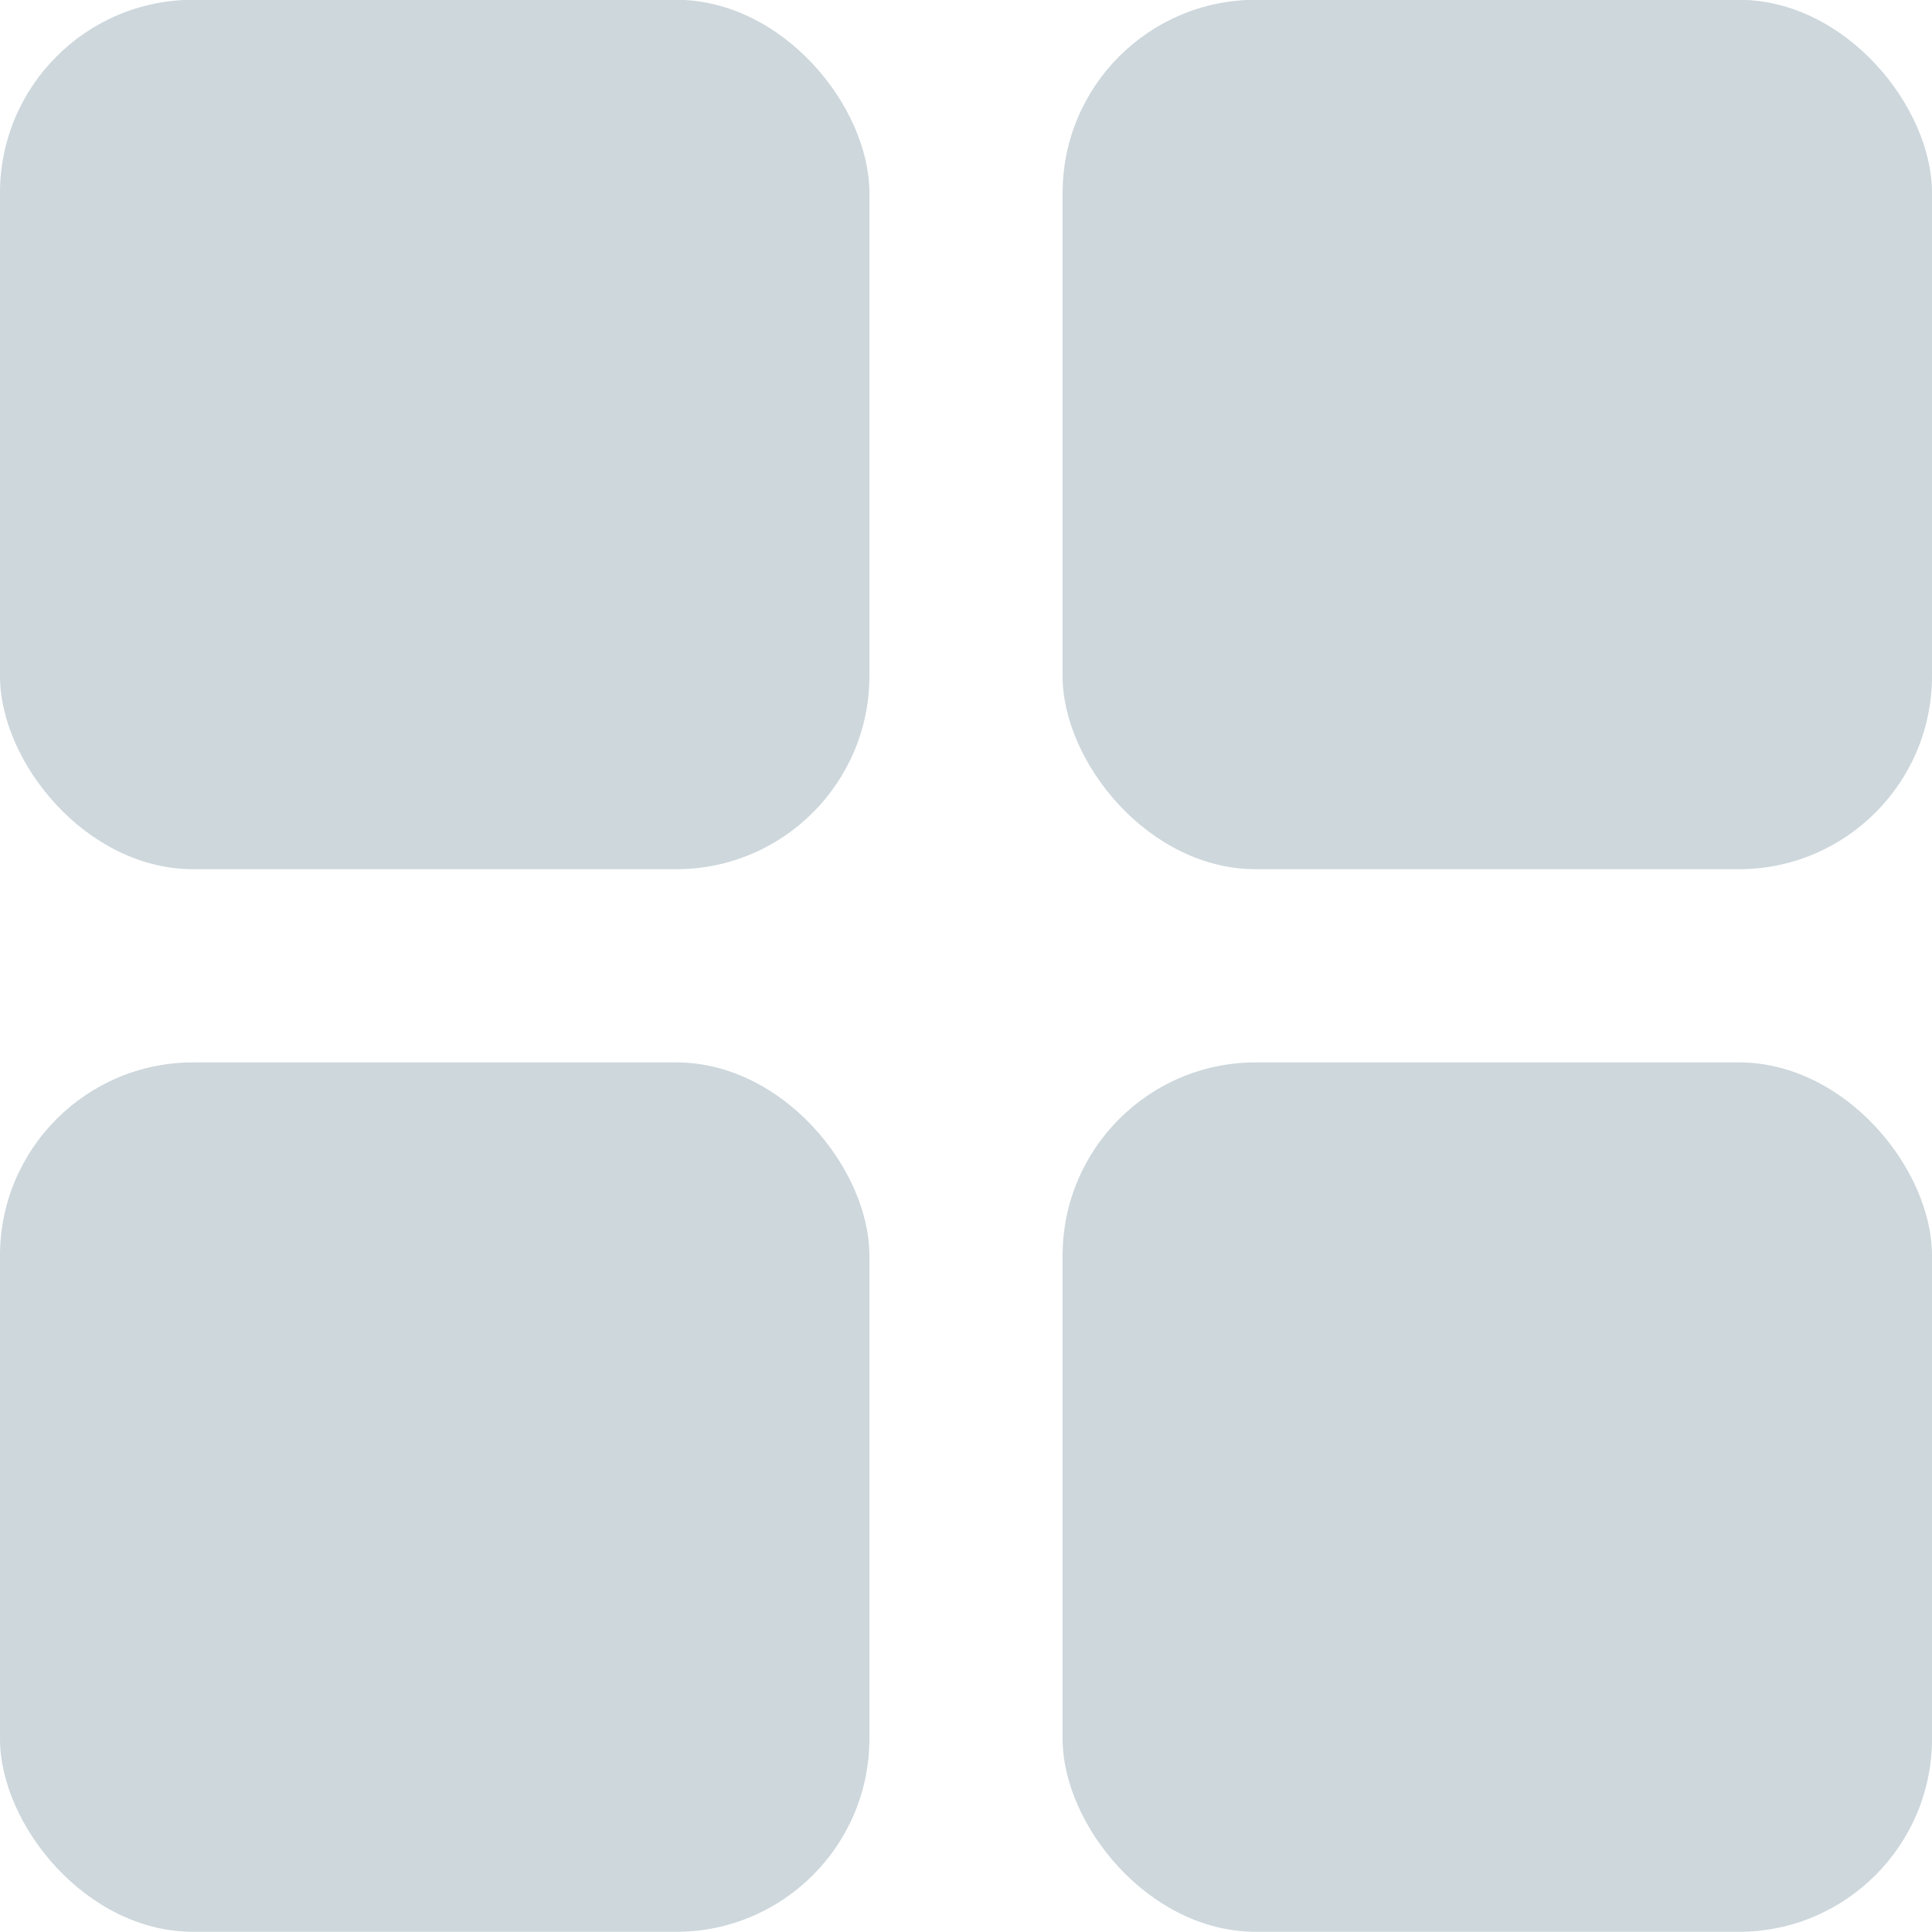
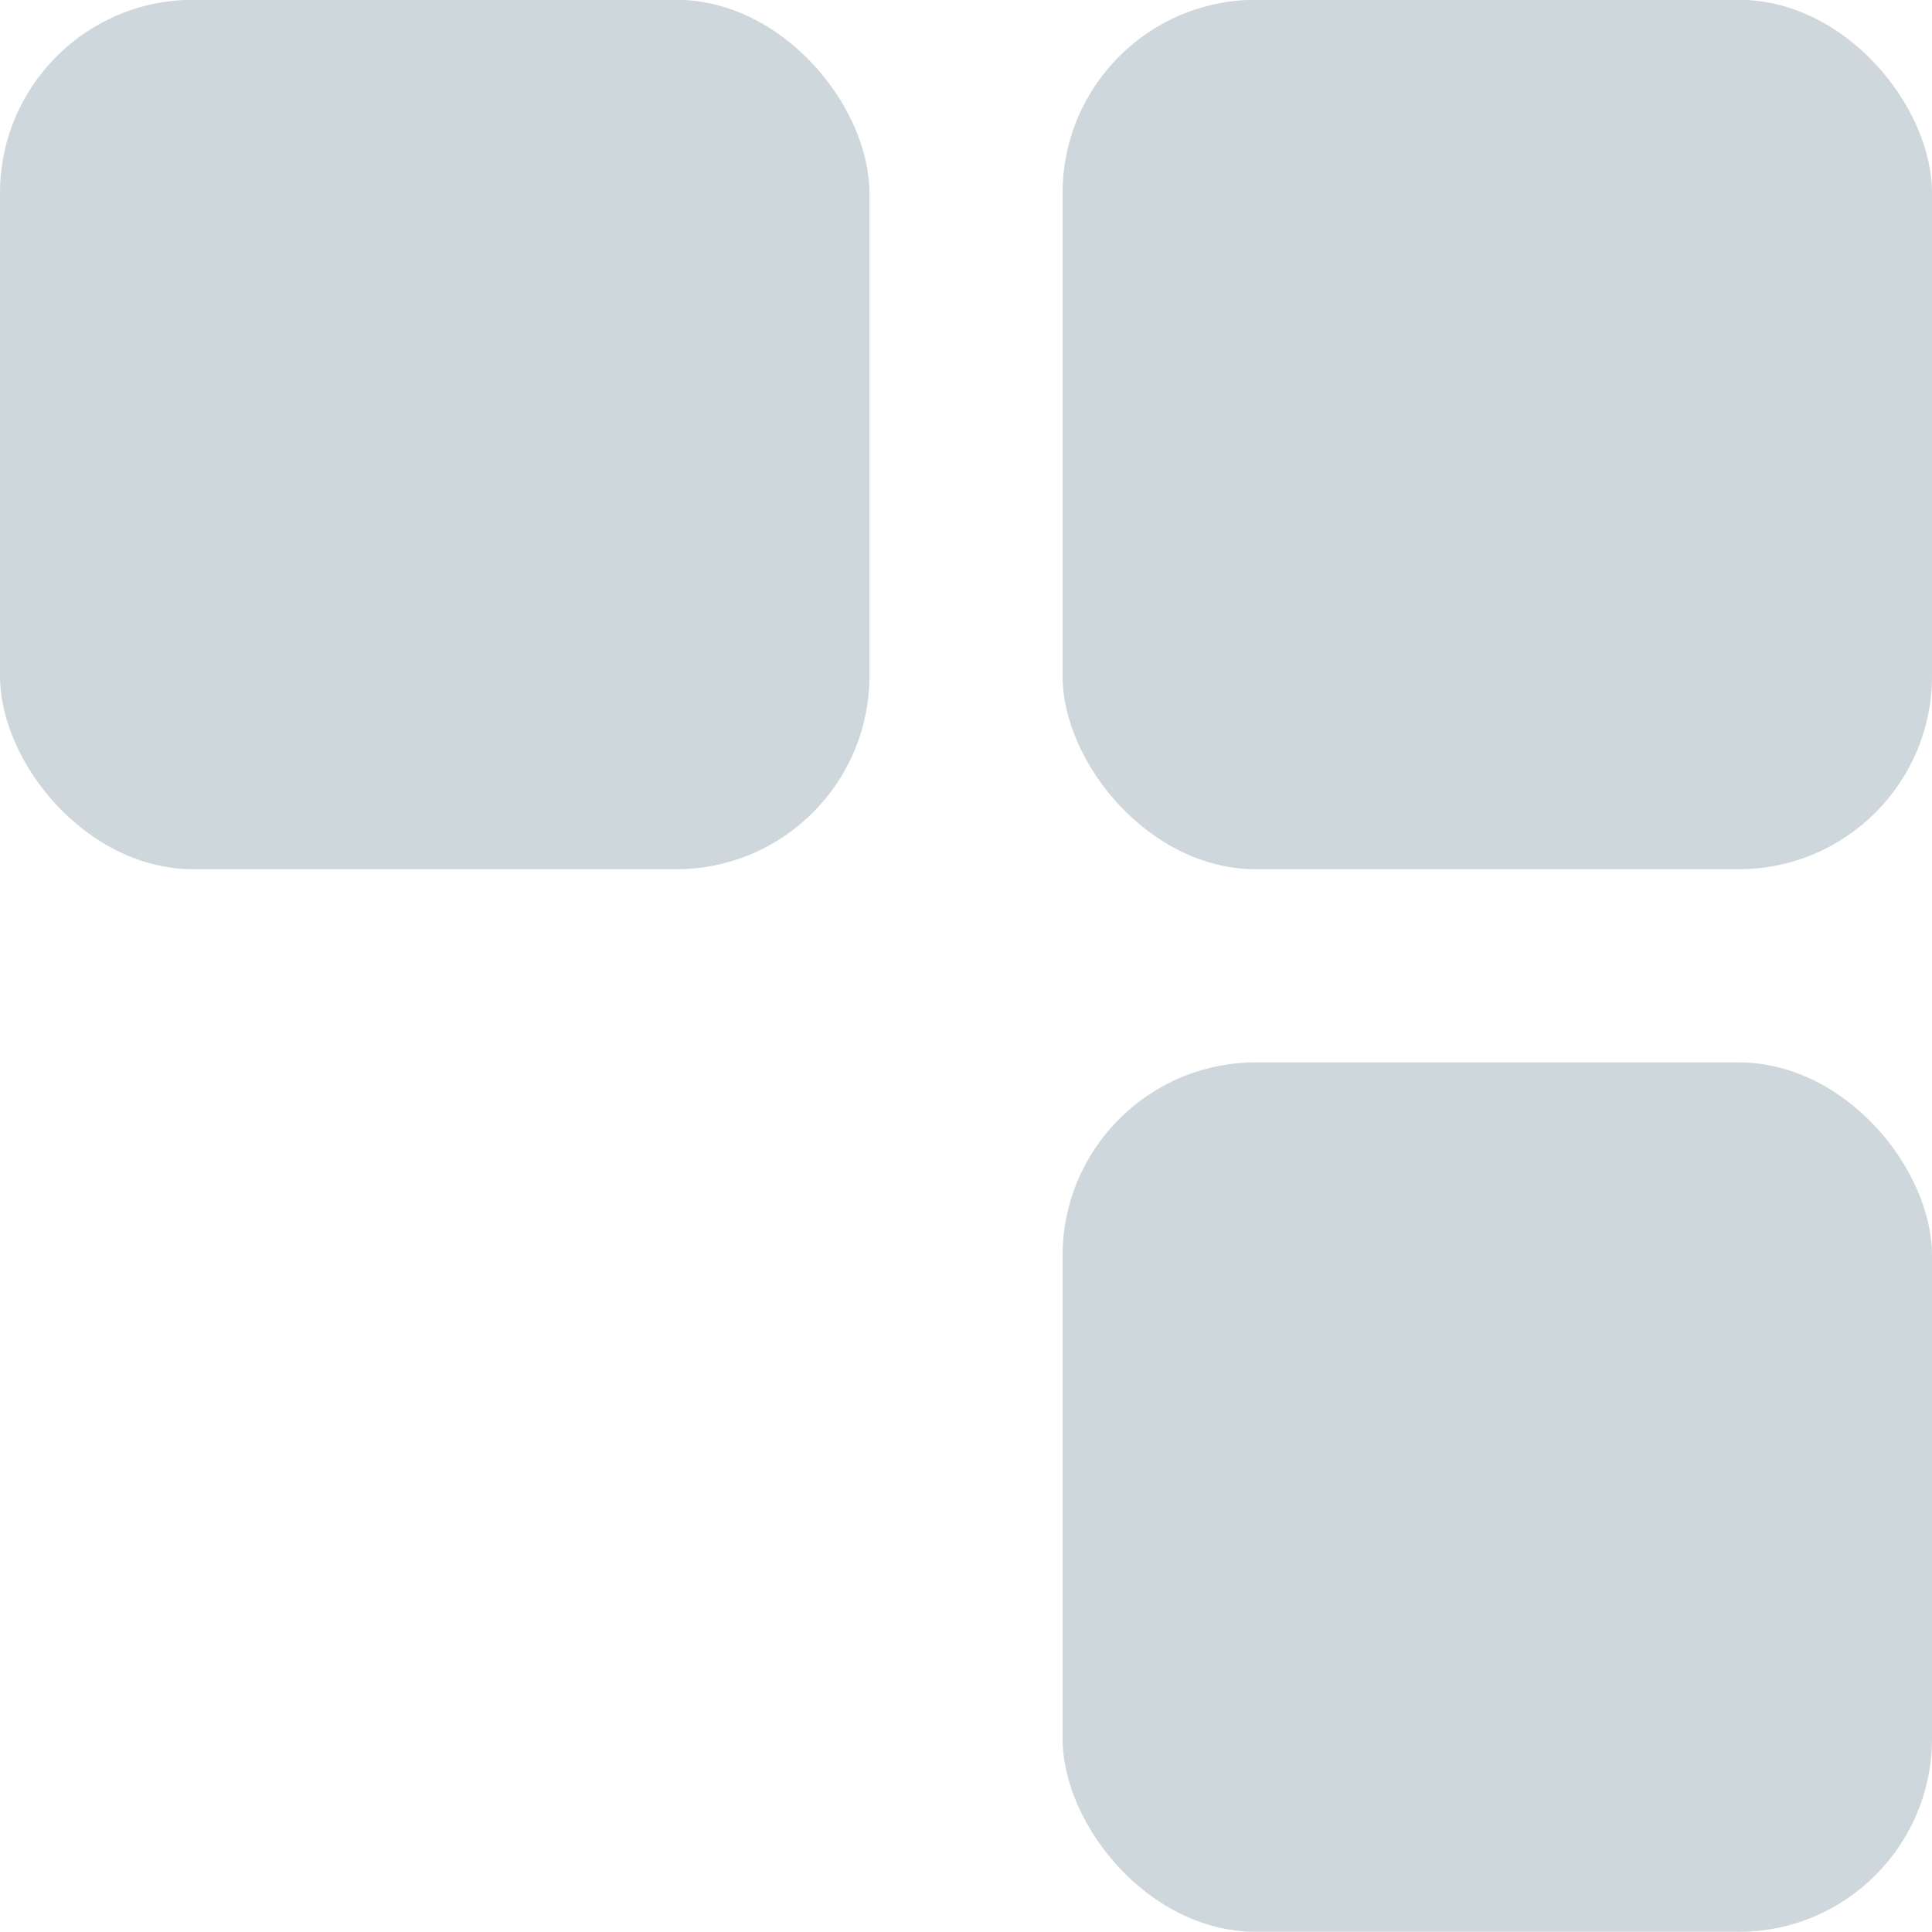
<svg xmlns="http://www.w3.org/2000/svg" width="40" height="40" viewBox="0 0 40 40" fill="none">
  <rect y="-0.004" width="18" height="18" rx="4" fill="#CDD7DC" />
-   <rect y="21.996" width="18" height="18" rx="4" fill="#CDD7DC" />
  <rect x="22" y="-0.004" width="18" height="18" rx="4" fill="#CDD7DC" />
  <rect x="22" y="21.996" width="18" height="18" rx="4" fill="#CDD7DC" />
</svg>